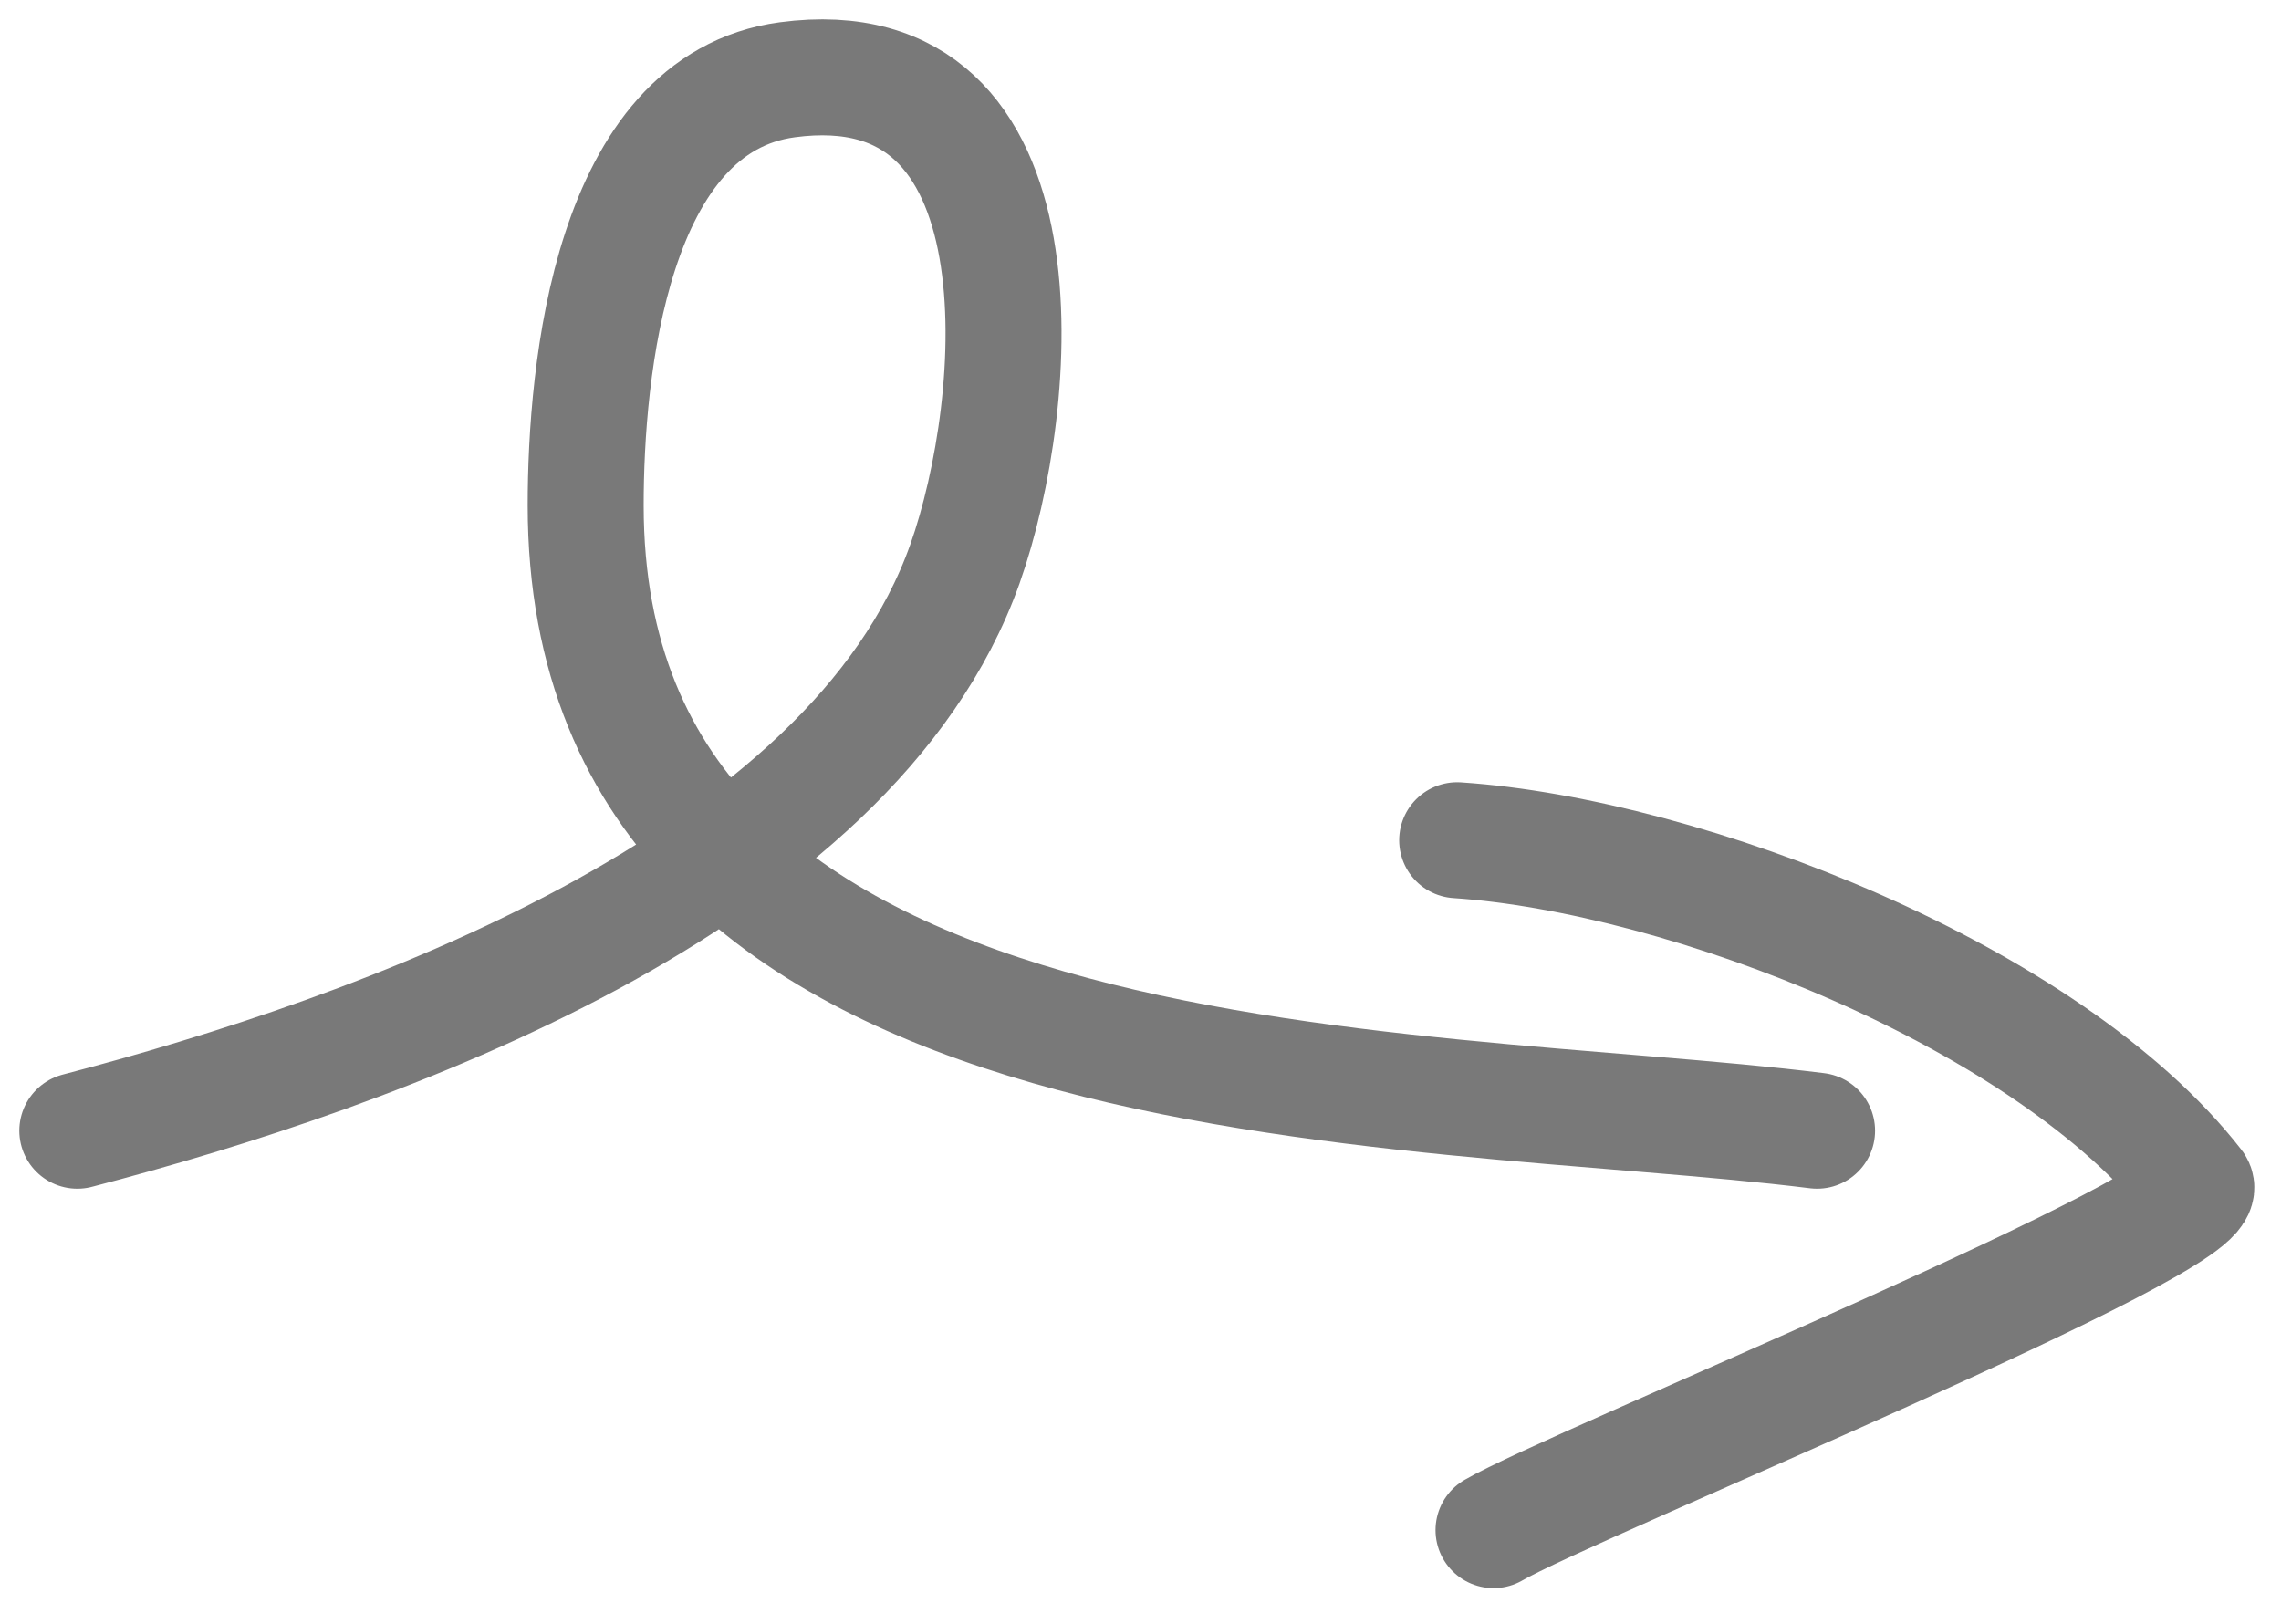
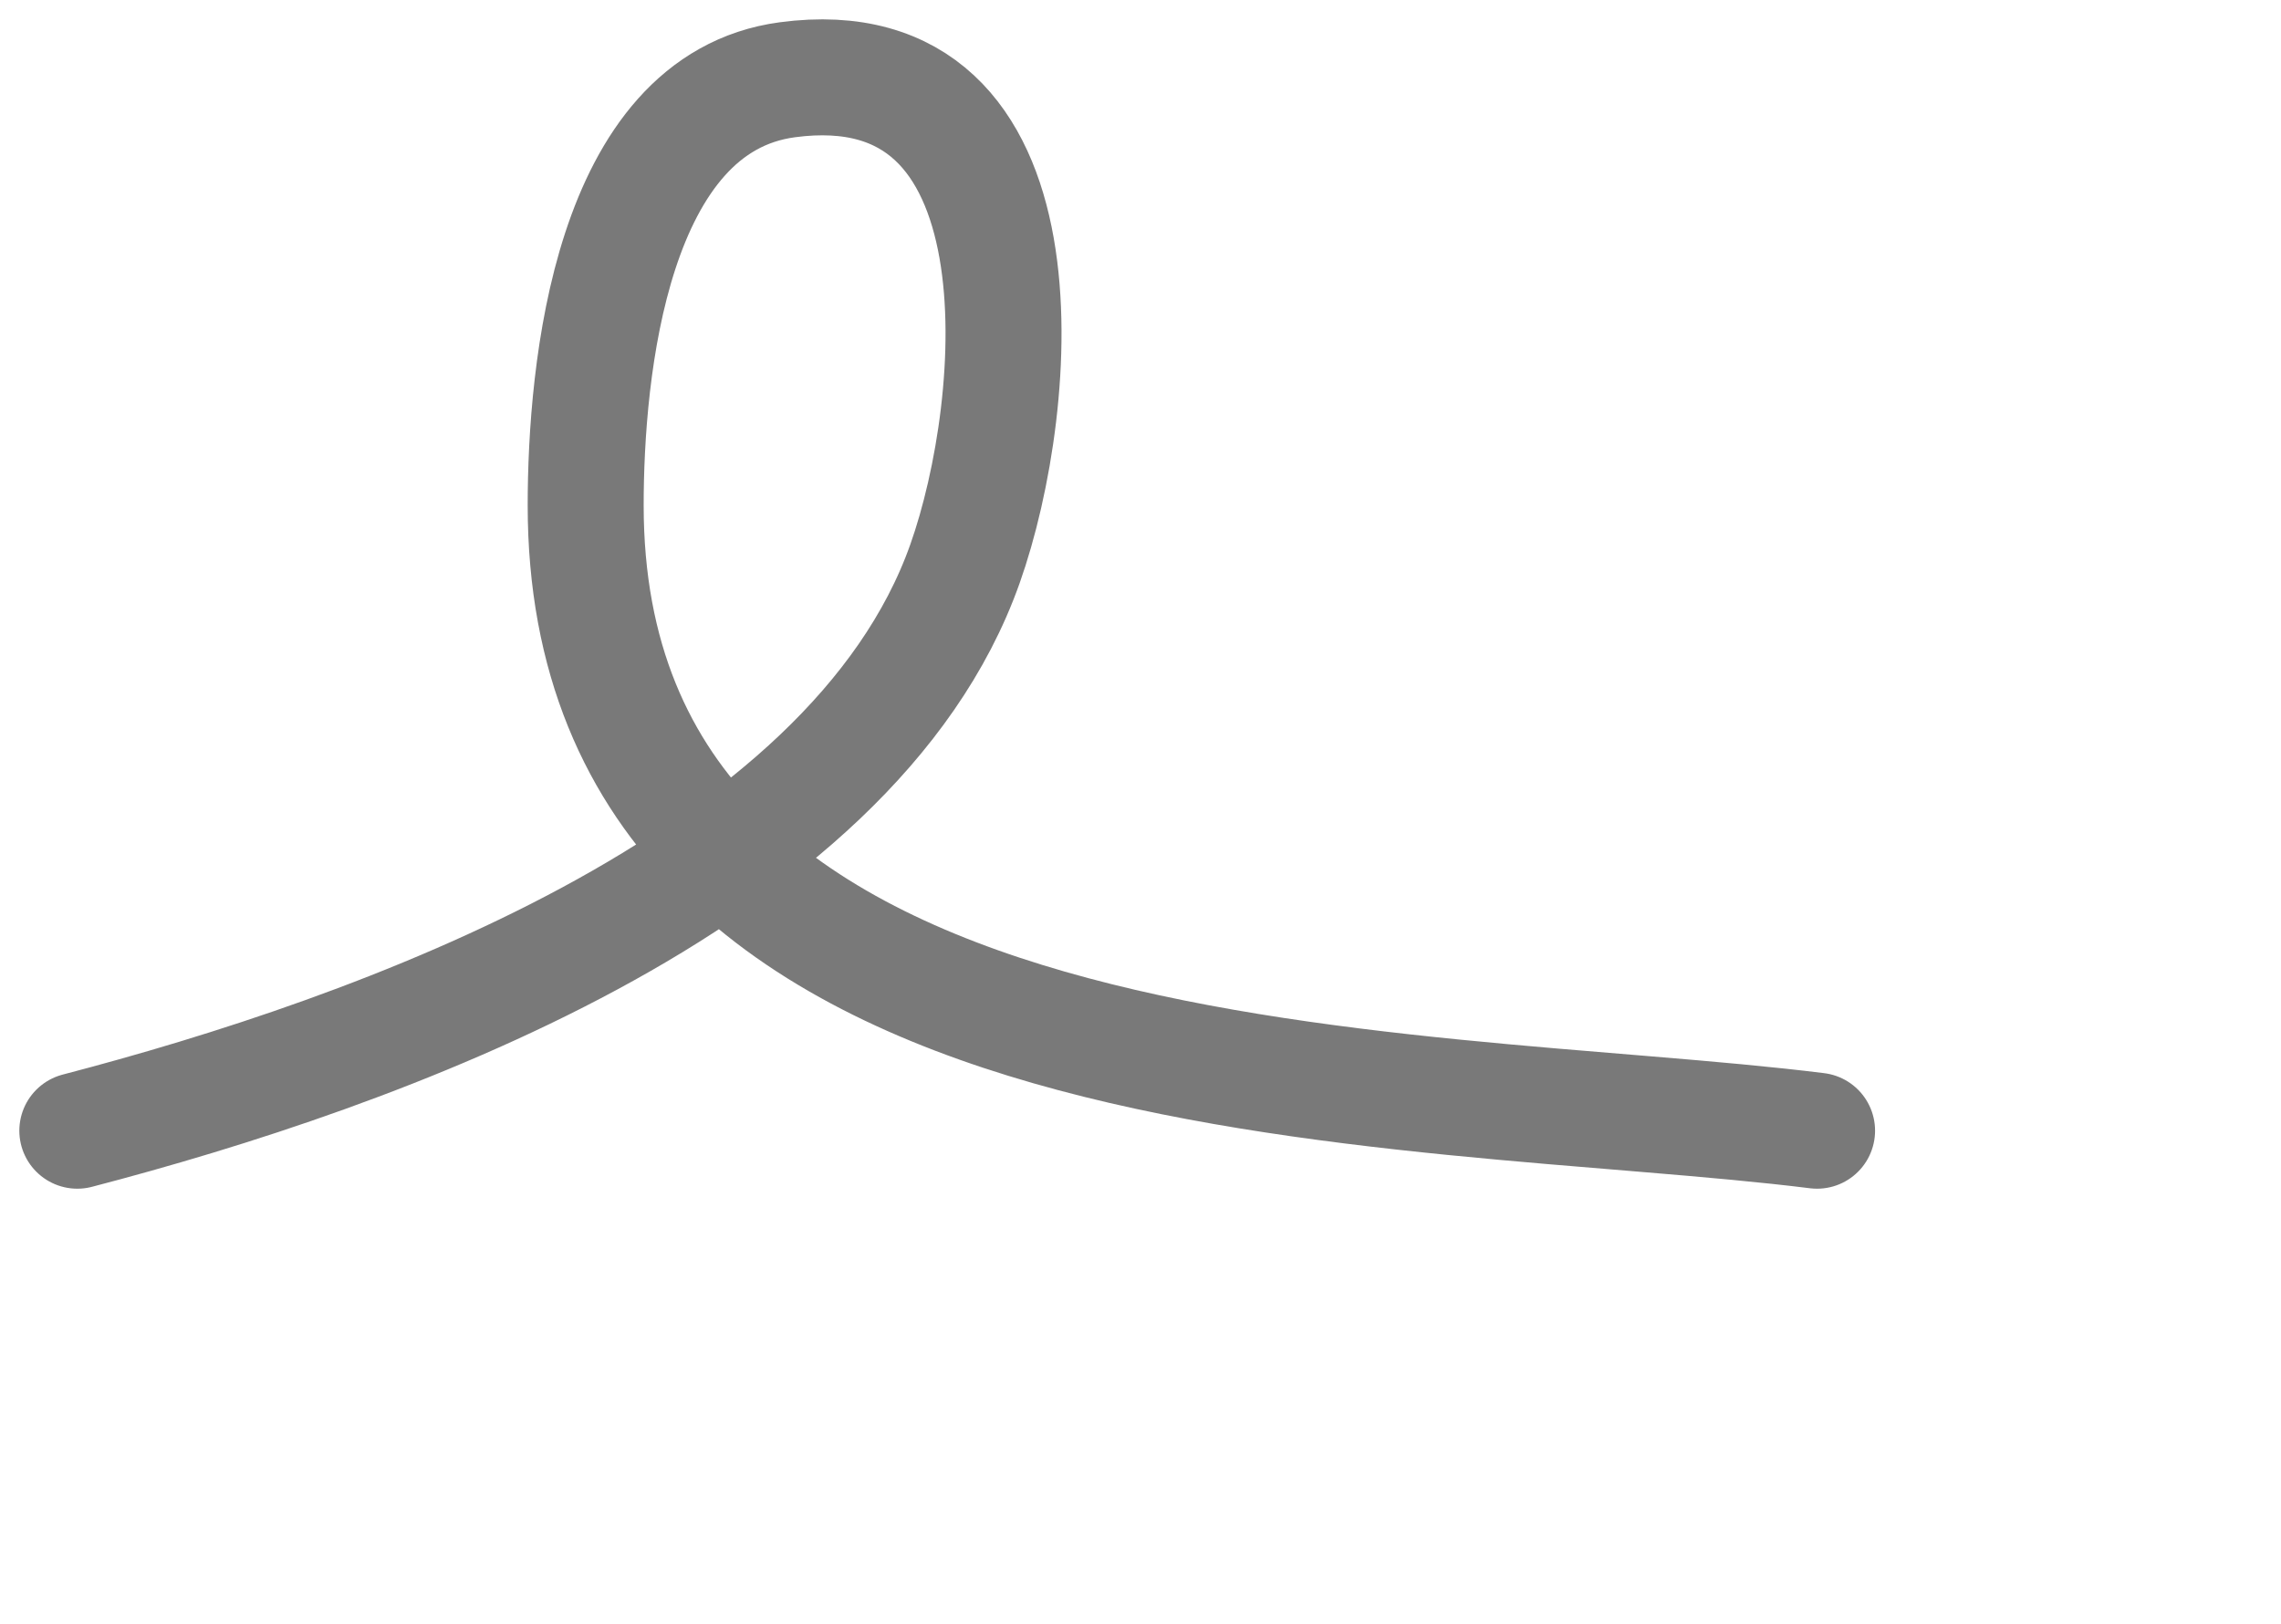
<svg xmlns="http://www.w3.org/2000/svg" width="59" height="42" viewBox="0 0 59 42" fill="none">
  <path d="M2 29.248C9.674 27.247 22.017 22.878 24.959 14.586C26.442 10.406 27.191 1.153 20.367 2.063C15.797 2.672 15.149 9.588 15.149 13.073C15.149 28.829 36.486 27.934 47 29.248" stroke="#797979" stroke-width="3" stroke-linecap="round" />
-   <path d="M37.691 21.734C43.595 22.128 52.987 25.769 56.789 30.657C57.489 31.556 40.653 38.401 38.631 39.58" stroke="#797979" stroke-width="3" stroke-linecap="round" />
</svg>